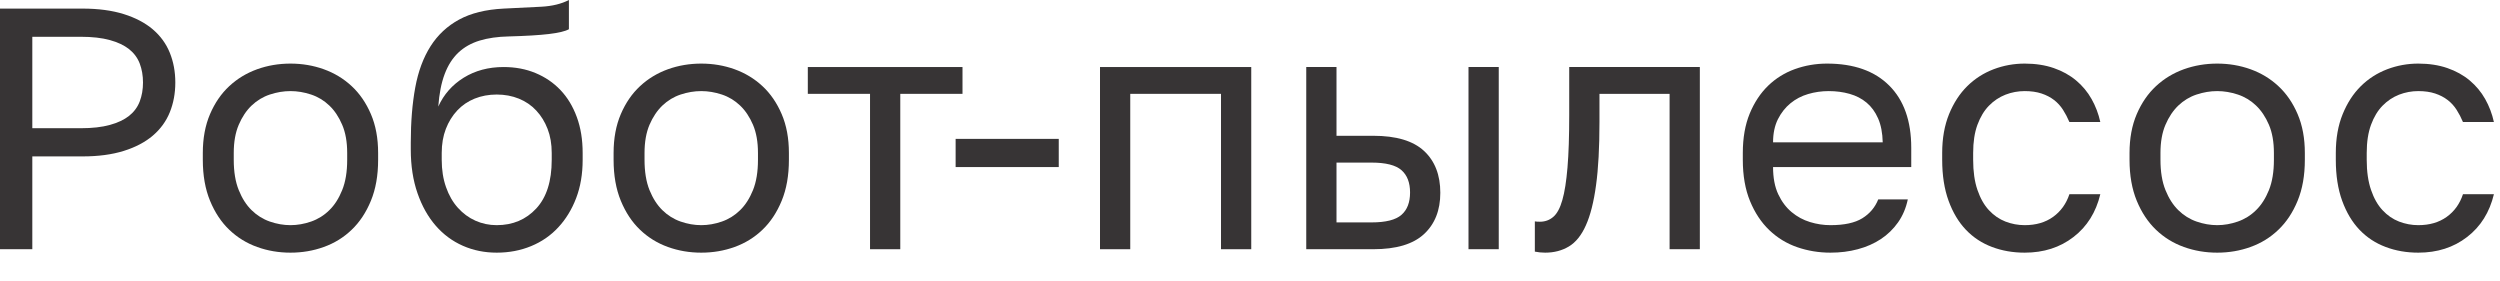
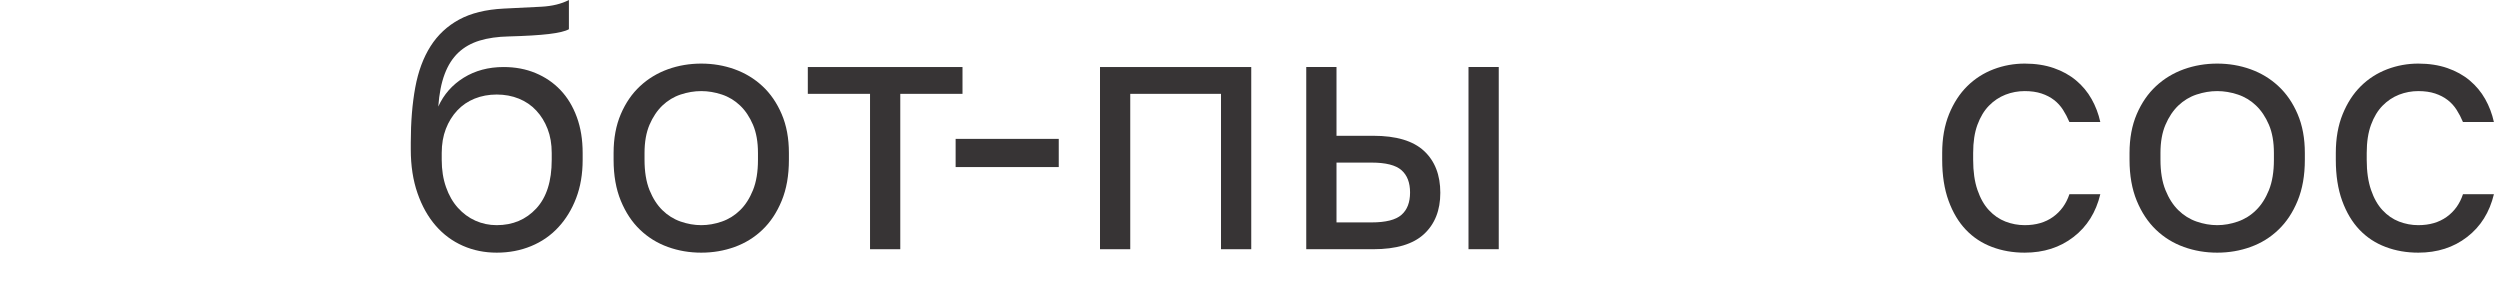
<svg xmlns="http://www.w3.org/2000/svg" width="80" height="9" viewBox="0 0 80 9" fill="none">
-   <path d="M0 0.275H2.64C3.146 0.275 3.586 0.334 3.96 0.451C4.334 0.568 4.644 0.731 4.89 0.94C5.135 1.149 5.317 1.399 5.434 1.689C5.551 1.978 5.61 2.295 5.61 2.64C5.61 2.985 5.551 3.302 5.434 3.592C5.317 3.881 5.135 4.131 4.89 4.34C4.644 4.549 4.334 4.712 3.96 4.829C3.586 4.946 3.146 5.005 2.64 5.005H1.034V7.975H0V0.275ZM2.585 4.103C2.952 4.103 3.261 4.068 3.515 3.998C3.767 3.929 3.973 3.832 4.131 3.707C4.288 3.582 4.402 3.428 4.472 3.245C4.541 3.062 4.576 2.86 4.576 2.64C4.576 2.42 4.541 2.218 4.472 2.035C4.402 1.852 4.288 1.698 4.131 1.573C3.973 1.448 3.767 1.351 3.515 1.282C3.261 1.212 2.952 1.177 2.585 1.177H1.034V4.103H2.585Z" fill="#373435" />
-   <path d="M9.295 8.085C8.921 8.085 8.565 8.025 8.228 7.903C7.891 7.782 7.594 7.599 7.337 7.353C7.08 7.108 6.875 6.798 6.721 6.424C6.567 6.05 6.49 5.614 6.49 5.115V4.895C6.49 4.426 6.567 4.011 6.721 3.652C6.875 3.293 7.08 2.994 7.337 2.756C7.594 2.517 7.891 2.338 8.228 2.216C8.565 2.095 8.921 2.035 9.295 2.035C9.669 2.035 10.025 2.095 10.362 2.216C10.7 2.338 10.997 2.517 11.253 2.756C11.51 2.994 11.715 3.293 11.869 3.652C12.023 4.011 12.1 4.426 12.1 4.895V5.115C12.1 5.614 12.023 6.05 11.869 6.424C11.715 6.798 11.51 7.108 11.253 7.353C10.997 7.599 10.7 7.782 10.362 7.903C10.025 8.025 9.669 8.085 9.295 8.085ZM9.295 7.205C9.515 7.205 9.735 7.166 9.955 7.09C10.175 7.013 10.37 6.892 10.538 6.726C10.707 6.562 10.844 6.347 10.95 6.083C11.057 5.819 11.11 5.496 11.11 5.115V4.895C11.11 4.543 11.057 4.242 10.95 3.993C10.844 3.744 10.707 3.538 10.538 3.377C10.37 3.216 10.175 3.098 9.955 3.025C9.735 2.952 9.515 2.915 9.295 2.915C9.075 2.915 8.855 2.952 8.635 3.025C8.415 3.098 8.221 3.216 8.052 3.377C7.883 3.538 7.746 3.744 7.64 3.993C7.533 4.242 7.48 4.543 7.48 4.895V5.115C7.48 5.496 7.533 5.819 7.64 6.083C7.746 6.347 7.883 6.562 8.052 6.726C8.221 6.892 8.415 7.013 8.635 7.09C8.855 7.166 9.075 7.205 9.295 7.205Z" fill="#373435" />
  <path d="M15.895 8.085C15.506 8.085 15.145 8.012 14.812 7.865C14.478 7.718 14.188 7.504 13.943 7.222C13.697 6.939 13.502 6.593 13.36 6.182C13.217 5.771 13.145 5.306 13.145 4.785V4.565C13.145 3.905 13.193 3.317 13.288 2.8C13.383 2.282 13.547 1.843 13.778 1.479C14.008 1.117 14.313 0.832 14.691 0.627C15.068 0.422 15.543 0.304 16.115 0.275C16.577 0.253 16.98 0.233 17.325 0.215C17.67 0.196 17.963 0.125 18.205 0V0.935C18.088 1.001 17.873 1.052 17.562 1.089C17.25 1.126 16.823 1.151 16.28 1.166C15.928 1.173 15.618 1.217 15.351 1.298C15.083 1.379 14.855 1.507 14.668 1.683C14.482 1.859 14.335 2.088 14.229 2.371C14.122 2.653 14.055 2.999 14.025 3.41C14.201 3.021 14.473 2.713 14.839 2.486C15.206 2.259 15.631 2.145 16.115 2.145C16.489 2.145 16.83 2.209 17.138 2.338C17.446 2.466 17.712 2.647 17.935 2.882C18.159 3.117 18.333 3.405 18.458 3.746C18.583 4.086 18.645 4.47 18.645 4.895V5.115C18.645 5.57 18.575 5.978 18.436 6.342C18.297 6.705 18.106 7.016 17.864 7.276C17.622 7.537 17.333 7.737 16.995 7.876C16.658 8.015 16.291 8.085 15.895 8.085ZM15.895 7.205C16.409 7.205 16.83 7.027 17.16 6.672C17.49 6.316 17.655 5.797 17.655 5.115V4.895C17.655 4.609 17.611 4.353 17.523 4.125C17.435 3.897 17.314 3.702 17.16 3.537C17.006 3.371 16.821 3.245 16.605 3.157C16.388 3.069 16.152 3.025 15.895 3.025C15.639 3.025 15.402 3.069 15.185 3.157C14.969 3.245 14.784 3.371 14.63 3.537C14.476 3.702 14.355 3.897 14.267 4.125C14.179 4.353 14.135 4.609 14.135 4.895V5.115C14.135 5.438 14.181 5.729 14.273 5.989C14.364 6.25 14.491 6.47 14.652 6.649C14.814 6.829 15 6.967 15.213 7.062C15.426 7.157 15.653 7.205 15.895 7.205Z" fill="#373435" />
  <path d="M22.44 8.085C22.066 8.085 21.71 8.025 21.373 7.903C21.036 7.782 20.739 7.599 20.482 7.353C20.225 7.108 20.02 6.798 19.866 6.424C19.712 6.05 19.635 5.614 19.635 5.115V4.895C19.635 4.426 19.712 4.011 19.866 3.652C20.02 3.293 20.225 2.994 20.482 2.756C20.739 2.517 21.036 2.338 21.373 2.216C21.71 2.095 22.066 2.035 22.44 2.035C22.814 2.035 23.17 2.095 23.507 2.216C23.844 2.338 24.141 2.517 24.398 2.756C24.655 2.994 24.86 3.293 25.014 3.652C25.168 4.011 25.245 4.426 25.245 4.895V5.115C25.245 5.614 25.168 6.05 25.014 6.424C24.86 6.798 24.655 7.108 24.398 7.353C24.141 7.599 23.844 7.782 23.507 7.903C23.17 8.025 22.814 8.085 22.44 8.085ZM22.44 7.205C22.66 7.205 22.88 7.166 23.1 7.09C23.32 7.013 23.514 6.892 23.683 6.726C23.852 6.562 23.989 6.347 24.096 6.083C24.202 5.819 24.255 5.496 24.255 5.115V4.895C24.255 4.543 24.202 4.242 24.096 3.993C23.989 3.744 23.852 3.538 23.683 3.377C23.514 3.216 23.32 3.098 23.1 3.025C22.88 2.952 22.66 2.915 22.44 2.915C22.22 2.915 22 2.952 21.78 3.025C21.56 3.098 21.366 3.216 21.197 3.377C21.029 3.538 20.891 3.744 20.784 3.993C20.678 4.242 20.625 4.543 20.625 4.895V5.115C20.625 5.496 20.678 5.819 20.784 6.083C20.891 6.347 21.029 6.562 21.197 6.726C21.366 6.892 21.56 7.013 21.78 7.09C22 7.166 22.22 7.205 22.44 7.205Z" fill="#373435" />
  <path d="M27.841 3.003H25.85V2.145H30.8V3.003H28.809V7.975H27.841V3.003Z" fill="#373435" />
  <path d="M30.58 4.444H33.88V5.346H30.58V4.444Z" fill="#373435" />
  <path d="M35.2 2.145H40.04V7.975H39.072V3.003H36.168V7.975H35.2V2.145Z" fill="#373435" />
  <path d="M41.8 2.145H42.768V4.345H43.945C44.679 4.345 45.219 4.506 45.568 4.829C45.916 5.152 46.09 5.599 46.09 6.171C46.09 6.728 45.916 7.168 45.568 7.491C45.219 7.814 44.679 7.975 43.945 7.975H41.8V2.145ZM43.89 7.117C44.345 7.117 44.664 7.036 44.847 6.875C45.031 6.714 45.122 6.476 45.122 6.16C45.122 5.845 45.031 5.607 44.847 5.445C44.664 5.284 44.345 5.203 43.89 5.203H42.768V7.117H43.89ZM46.992 2.145H47.96V7.975H46.992V2.145Z" fill="#373435" />
-   <path d="M49.445 8.085C49.335 8.085 49.225 8.074 49.115 8.052V7.084C49.152 7.092 49.207 7.095 49.28 7.095C49.441 7.095 49.583 7.044 49.704 6.941C49.825 6.838 49.922 6.659 49.995 6.402C50.069 6.146 50.123 5.797 50.16 5.357C50.197 4.917 50.215 4.36 50.215 3.685V2.145H54.395V7.975H53.427V3.003H51.183V3.905C51.183 4.719 51.147 5.394 51.073 5.929C51 6.465 50.892 6.892 50.748 7.211C50.606 7.53 50.424 7.755 50.204 7.887C49.984 8.019 49.731 8.085 49.445 8.085Z" fill="#373435" />
-   <path d="M58.575 8.085C58.201 8.085 57.846 8.026 57.508 7.909C57.171 7.792 56.874 7.61 56.617 7.364C56.361 7.119 56.155 6.809 56.001 6.435C55.847 6.061 55.77 5.621 55.77 5.115V4.895C55.77 4.411 55.844 3.991 55.99 3.636C56.137 3.28 56.333 2.983 56.579 2.744C56.825 2.506 57.111 2.328 57.437 2.211C57.763 2.094 58.106 2.035 58.465 2.035C59.323 2.035 59.987 2.27 60.456 2.739C60.926 3.208 61.16 3.872 61.16 4.73V5.346H56.738C56.738 5.691 56.793 5.98 56.903 6.215C57.013 6.45 57.156 6.64 57.332 6.787C57.508 6.934 57.704 7.04 57.921 7.106C58.137 7.172 58.355 7.205 58.575 7.205C59.015 7.205 59.355 7.132 59.593 6.985C59.831 6.838 60.002 6.636 60.104 6.38H61.05C60.991 6.659 60.887 6.904 60.737 7.117C60.586 7.33 60.403 7.508 60.187 7.651C59.971 7.793 59.725 7.902 59.45 7.975C59.175 8.049 58.883 8.085 58.575 8.085ZM58.52 2.915C58.293 2.915 58.073 2.946 57.86 3.009C57.648 3.071 57.459 3.17 57.294 3.306C57.129 3.441 56.995 3.612 56.892 3.817C56.79 4.023 56.738 4.268 56.738 4.554H60.247C60.24 4.253 60.191 3.998 60.099 3.789C60.007 3.58 59.884 3.412 59.73 3.284C59.576 3.155 59.395 3.062 59.186 3.003C58.977 2.944 58.755 2.915 58.52 2.915Z" fill="#373435" />
  <path d="M64.79 8.085C64.416 8.085 64.068 8.025 63.745 7.903C63.423 7.782 63.144 7.599 62.909 7.353C62.675 7.108 62.49 6.798 62.354 6.424C62.218 6.05 62.15 5.614 62.15 5.115V4.895C62.15 4.426 62.224 4.011 62.37 3.652C62.517 3.293 62.711 2.994 62.953 2.756C63.195 2.517 63.476 2.338 63.795 2.216C64.114 2.095 64.446 2.035 64.79 2.035C65.135 2.035 65.445 2.083 65.72 2.178C65.995 2.273 66.233 2.405 66.435 2.574C66.637 2.743 66.802 2.941 66.93 3.168C67.058 3.395 67.152 3.641 67.21 3.905H66.221C66.162 3.766 66.094 3.636 66.017 3.515C65.94 3.394 65.844 3.289 65.731 3.201C65.617 3.113 65.483 3.043 65.329 2.992C65.175 2.941 64.996 2.915 64.79 2.915C64.578 2.915 64.372 2.953 64.174 3.03C63.976 3.108 63.8 3.225 63.646 3.383C63.492 3.54 63.37 3.744 63.278 3.993C63.186 4.242 63.141 4.543 63.141 4.895V5.115C63.141 5.489 63.186 5.81 63.278 6.077C63.37 6.345 63.492 6.562 63.646 6.726C63.8 6.892 63.976 7.013 64.174 7.09C64.372 7.166 64.578 7.205 64.79 7.205C65.15 7.205 65.452 7.117 65.698 6.941C65.943 6.765 66.118 6.523 66.221 6.215H67.21C67.071 6.794 66.785 7.251 66.352 7.584C65.92 7.918 65.399 8.085 64.79 8.085Z" fill="#373435" />
  <path d="M70.951 8.085C70.576 8.085 70.221 8.025 69.883 7.903C69.546 7.782 69.249 7.599 68.992 7.353C68.736 7.108 68.53 6.798 68.376 6.424C68.222 6.05 68.145 5.614 68.145 5.115V4.895C68.145 4.426 68.222 4.011 68.376 3.652C68.53 3.293 68.736 2.994 68.992 2.756C69.249 2.517 69.546 2.338 69.883 2.216C70.221 2.095 70.576 2.035 70.951 2.035C71.324 2.035 71.68 2.095 72.017 2.216C72.355 2.338 72.652 2.517 72.908 2.756C73.165 2.994 73.371 3.293 73.524 3.652C73.678 4.011 73.755 4.426 73.755 4.895V5.115C73.755 5.614 73.678 6.05 73.524 6.424C73.371 6.798 73.165 7.108 72.908 7.353C72.652 7.599 72.355 7.782 72.017 7.903C71.68 8.025 71.324 8.085 70.951 8.085ZM70.951 7.205C71.17 7.205 71.39 7.166 71.61 7.09C71.83 7.013 72.025 6.892 72.193 6.726C72.362 6.562 72.499 6.347 72.606 6.083C72.712 5.819 72.765 5.496 72.765 5.115V4.895C72.765 4.543 72.712 4.242 72.606 3.993C72.499 3.744 72.362 3.538 72.193 3.377C72.025 3.216 71.83 3.098 71.61 3.025C71.39 2.952 71.17 2.915 70.951 2.915C70.731 2.915 70.51 2.952 70.29 3.025C70.07 3.098 69.876 3.216 69.707 3.377C69.539 3.538 69.401 3.744 69.295 3.993C69.188 4.242 69.135 4.543 69.135 4.895V5.115C69.135 5.496 69.188 5.819 69.295 6.083C69.401 6.347 69.539 6.562 69.707 6.726C69.876 6.892 70.07 7.013 70.29 7.09C70.51 7.166 70.731 7.205 70.951 7.205Z" fill="#373435" />
  <path d="M77.385 8.085C77.011 8.085 76.663 8.025 76.341 7.903C76.018 7.782 75.739 7.599 75.504 7.353C75.27 7.108 75.085 6.798 74.949 6.424C74.813 6.05 74.746 5.614 74.746 5.115V4.895C74.746 4.426 74.819 4.011 74.966 3.652C75.112 3.293 75.306 2.994 75.548 2.756C75.79 2.517 76.071 2.338 76.39 2.216C76.709 2.095 77.041 2.035 77.385 2.035C77.73 2.035 78.04 2.083 78.315 2.178C78.59 2.273 78.828 2.405 79.03 2.574C79.231 2.743 79.397 2.941 79.525 3.168C79.653 3.395 79.747 3.641 79.805 3.905H78.815C78.757 3.766 78.689 3.636 78.612 3.515C78.535 3.394 78.44 3.289 78.326 3.201C78.212 3.113 78.078 3.043 77.924 2.992C77.77 2.941 77.591 2.915 77.385 2.915C77.173 2.915 76.968 2.953 76.769 3.03C76.571 3.108 76.395 3.225 76.241 3.383C76.087 3.54 75.964 3.744 75.873 3.993C75.781 4.242 75.735 4.543 75.735 4.895V5.115C75.735 5.489 75.781 5.81 75.873 6.077C75.964 6.345 76.087 6.562 76.241 6.726C76.395 6.892 76.571 7.013 76.769 7.09C76.968 7.166 77.173 7.205 77.385 7.205C77.745 7.205 78.047 7.117 78.293 6.941C78.539 6.765 78.713 6.523 78.815 6.215H79.805C79.666 6.794 79.38 7.251 78.947 7.584C78.515 7.918 77.994 8.085 77.385 8.085Z" fill="#373435" />
</svg>